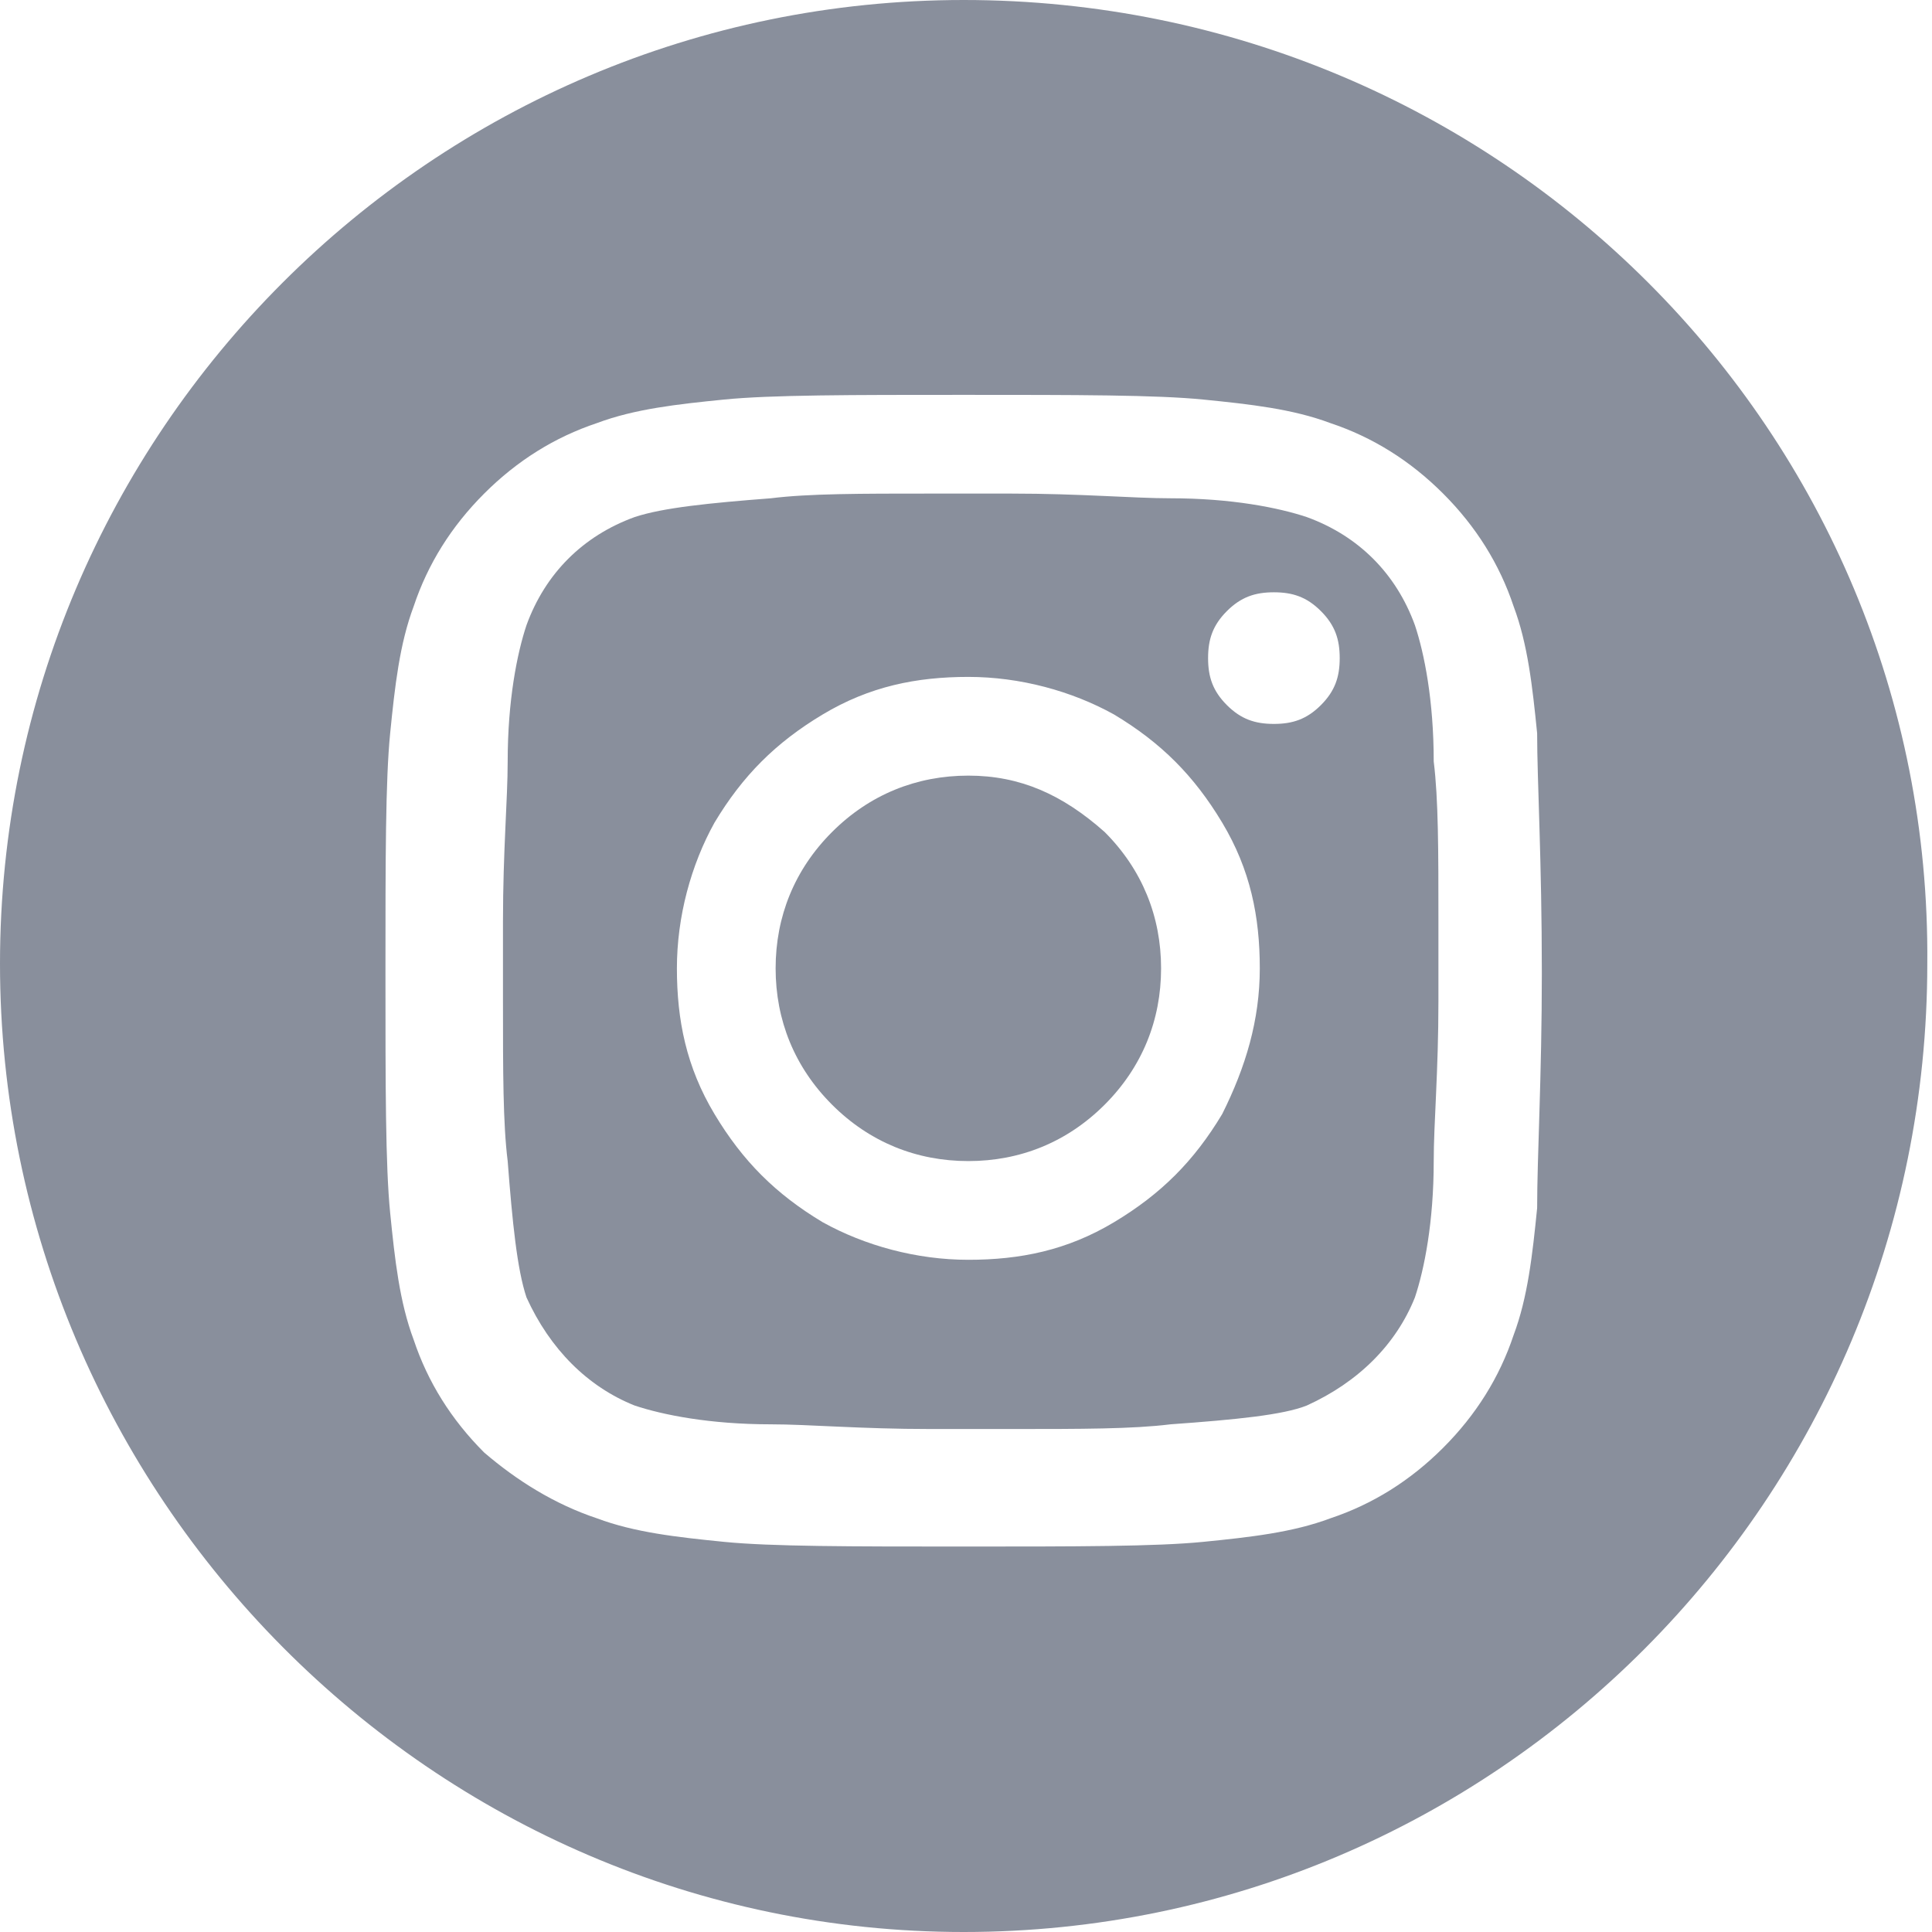
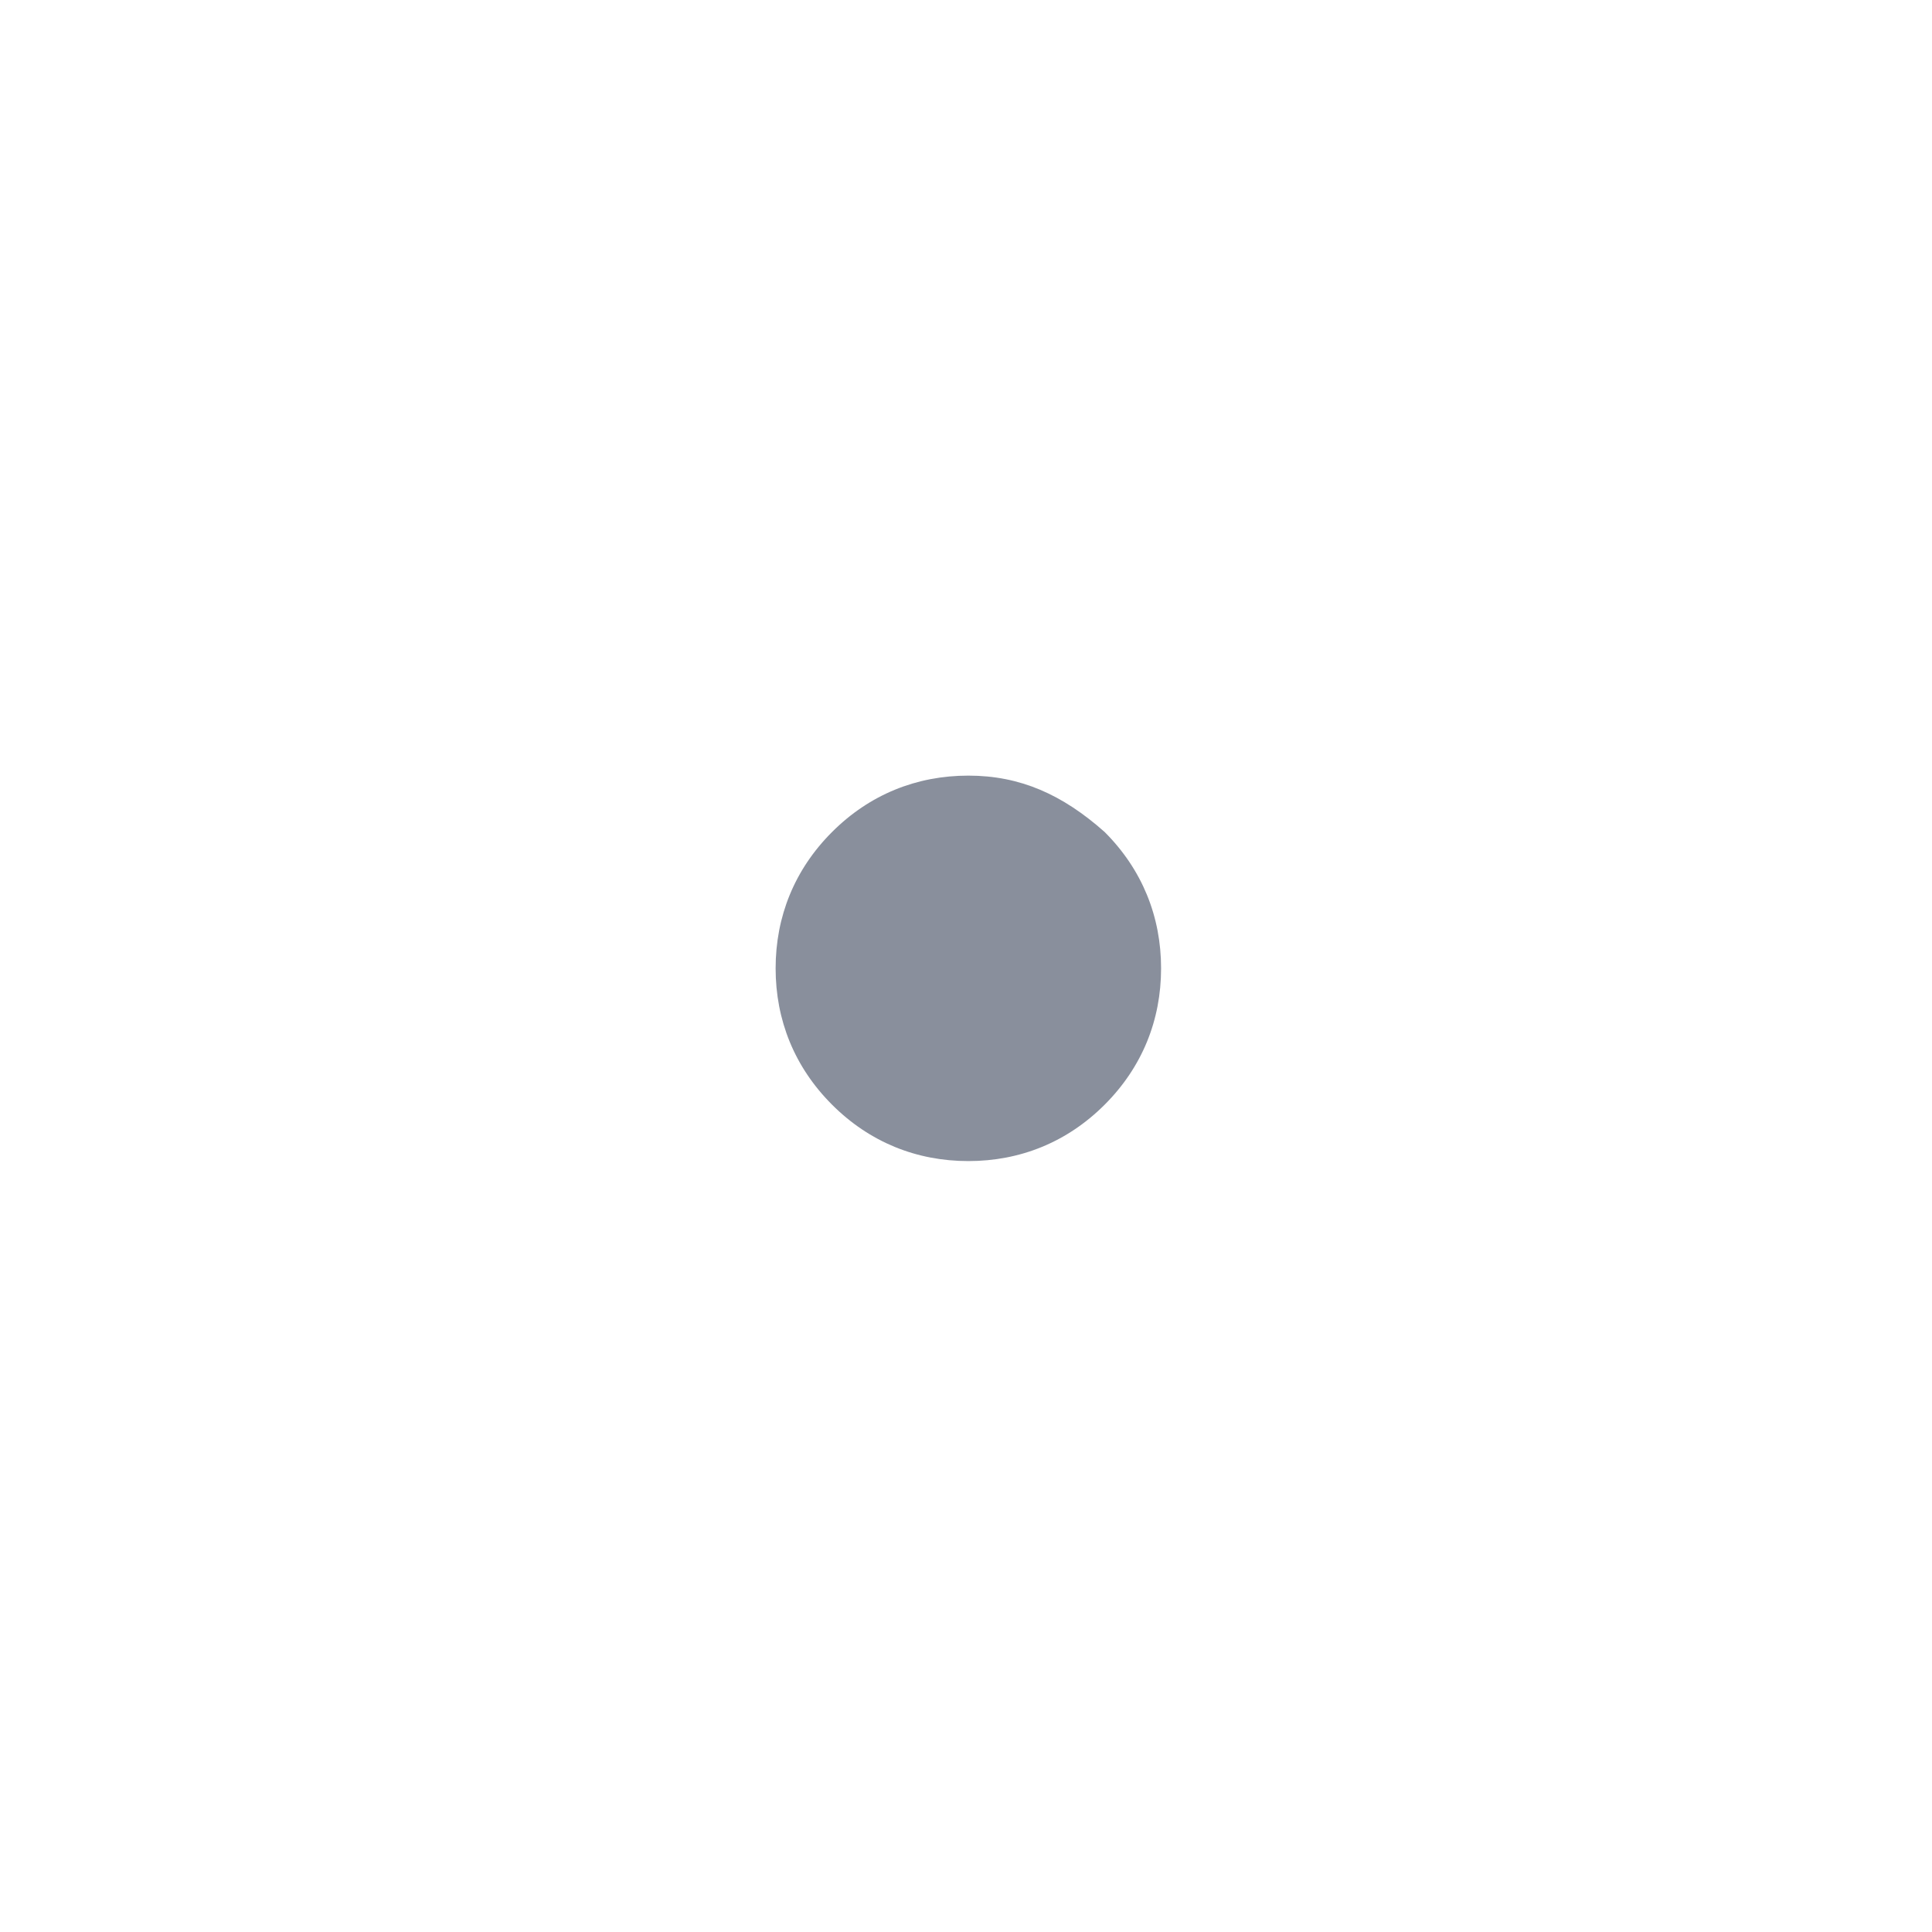
<svg xmlns="http://www.w3.org/2000/svg" version="1.1" id="Layer_1" x="0px" y="0px" width="41.1px" height="41.1px" viewBox="0 0 41.1 41.1" style="enable-background:new 0 0 41.1 41.1;" xml:space="preserve">
  <style type="text/css">
	.st0{fill:#898F9C;}
</style>
  <g>
-     <path class="st0" d="M30.1,13.3c-0.4-1.1-1.2-1.9-2.3-2.3c-0.6-0.2-1.6-0.4-2.9-0.4c-0.8,0-1.9-0.1-3.4-0.1h-1.7   c-1.5,0-2.6,0-3.4,0.1c-1.3,0.1-2.3,0.2-2.9,0.4c-1.1,0.4-1.9,1.2-2.3,2.3c-0.2,0.6-0.4,1.6-0.4,2.9c0,0.8-0.1,1.9-0.1,3.4v1.7   c0,1.5,0,2.6,0.1,3.4c0.1,1.3,0.2,2.3,0.4,2.9c0.5,1.1,1.3,1.9,2.3,2.3c0.6,0.2,1.6,0.4,2.9,0.4c0.8,0,1.9,0.1,3.4,0.1h1.7   c1.5,0,2.6,0,3.4-0.1c1.4-0.1,2.4-0.2,2.9-0.4c1.1-0.5,1.9-1.3,2.3-2.3c0.2-0.6,0.4-1.6,0.4-2.9c0-0.8,0.1-1.9,0.1-3.4v-1.7   c0-1.5,0-2.6-0.1-3.4C30.5,14.9,30.3,13.9,30.1,13.3z M26,23.7c-0.6,1-1.3,1.7-2.3,2.3c-1,0.6-2,0.8-3.1,0.8   c-1.1,0-2.2-0.3-3.1-0.8c-1-0.6-1.7-1.3-2.3-2.3c-0.6-1-0.8-2-0.8-3.1c0-1.1,0.3-2.2,0.8-3.1c0.6-1,1.3-1.7,2.3-2.3   c1-0.6,2-0.8,3.1-0.8c1.1,0,2.2,0.3,3.1,0.8c1,0.6,1.7,1.3,2.3,2.3c0.6,1,0.8,2,0.8,3.1C26.8,21.7,26.5,22.7,26,23.7z M28.1,15   c-0.3,0.3-0.6,0.4-1,0.4c-0.4,0-0.7-0.1-1-0.4c-0.3-0.3-0.4-0.6-0.4-1s0.1-0.7,0.4-1c0.3-0.3,0.6-0.4,1-0.4c0.4,0,0.7,0.1,1,0.4   c0.3,0.3,0.4,0.6,0.4,1C28.5,14.4,28.4,14.7,28.1,15z" />
    <path class="st0" d="M20.6,16.5c-1.1,0-2.1,0.4-2.9,1.2c-0.8,0.8-1.2,1.8-1.2,2.9c0,1.1,0.4,2.1,1.2,2.9c0.8,0.8,1.8,1.2,2.9,1.2   c1.1,0,2.1-0.4,2.9-1.2c0.8-0.8,1.2-1.8,1.2-2.9c0-1.1-0.4-2.1-1.2-2.9C22.6,16.9,21.7,16.5,20.6,16.5z" />
-     <path class="st0" d="M20.5,0C9.2,0,0,9.2,0,20.5c0,11.3,9.2,20.6,20.5,20.6s20.5-9.2,20.5-20.6C41.1,9.2,31.9,0,20.5,0z M32.7,25.7   c-0.1,1-0.2,1.9-0.5,2.7c-0.3,0.9-0.8,1.7-1.5,2.4c-0.7,0.7-1.5,1.2-2.4,1.5c-0.8,0.3-1.7,0.4-2.7,0.5c-1,0.1-2.7,0.1-5.1,0.1   c-2.4,0-4.1,0-5.1-0.1c-1-0.1-1.9-0.2-2.7-0.5c-0.9-0.3-1.7-0.8-2.4-1.4c-0.7-0.7-1.2-1.5-1.5-2.4c-0.3-0.8-0.4-1.7-0.5-2.7   c-0.1-1-0.1-2.7-0.1-5.1c0-2.4,0-4.1,0.1-5.1c0.1-1,0.2-1.9,0.5-2.7c0.3-0.9,0.8-1.7,1.5-2.4c0.7-0.7,1.5-1.2,2.4-1.5   c0.8-0.3,1.7-0.4,2.7-0.5c1-0.1,2.7-0.1,5.1-0.1c2.4,0,4.1,0,5.1,0.1c1,0.1,1.9,0.2,2.7,0.5c0.9,0.3,1.7,0.8,2.4,1.5   c0.7,0.7,1.2,1.5,1.5,2.4c0.3,0.8,0.4,1.7,0.5,2.7c0,1,0.1,2.7,0.1,5.1C32.8,22.9,32.7,24.6,32.7,25.7z" />
  </g>
</svg>